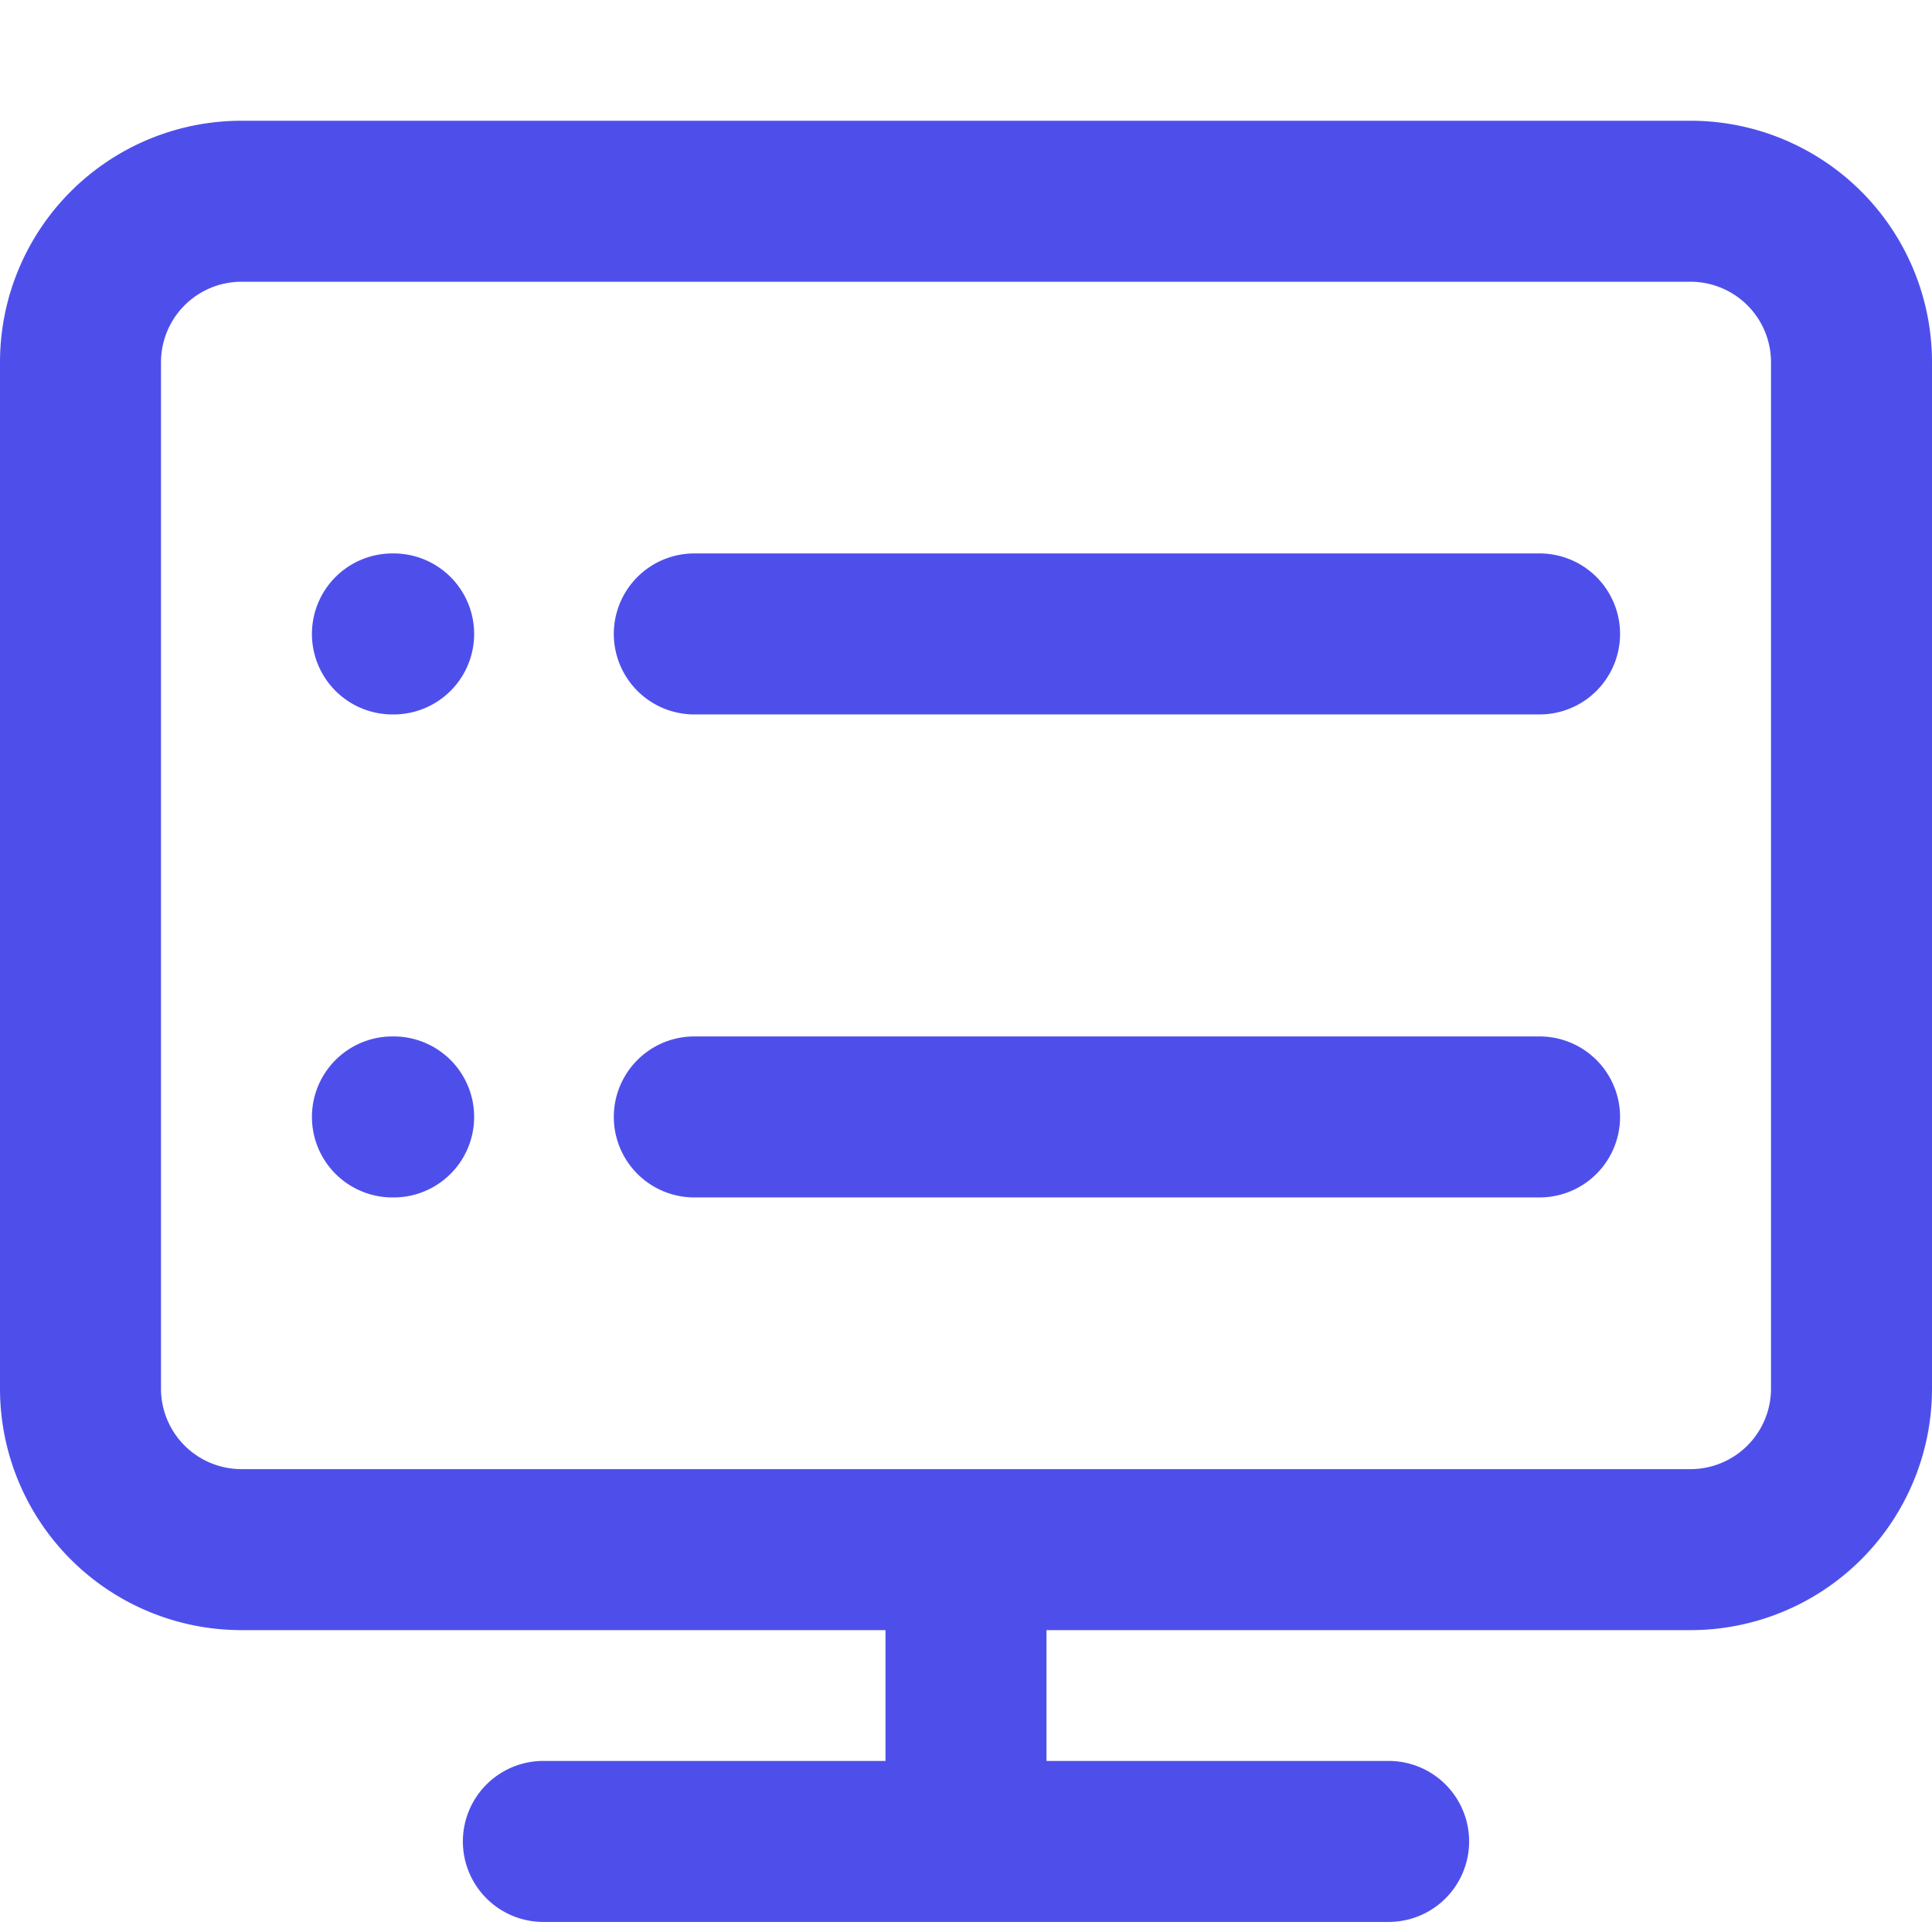
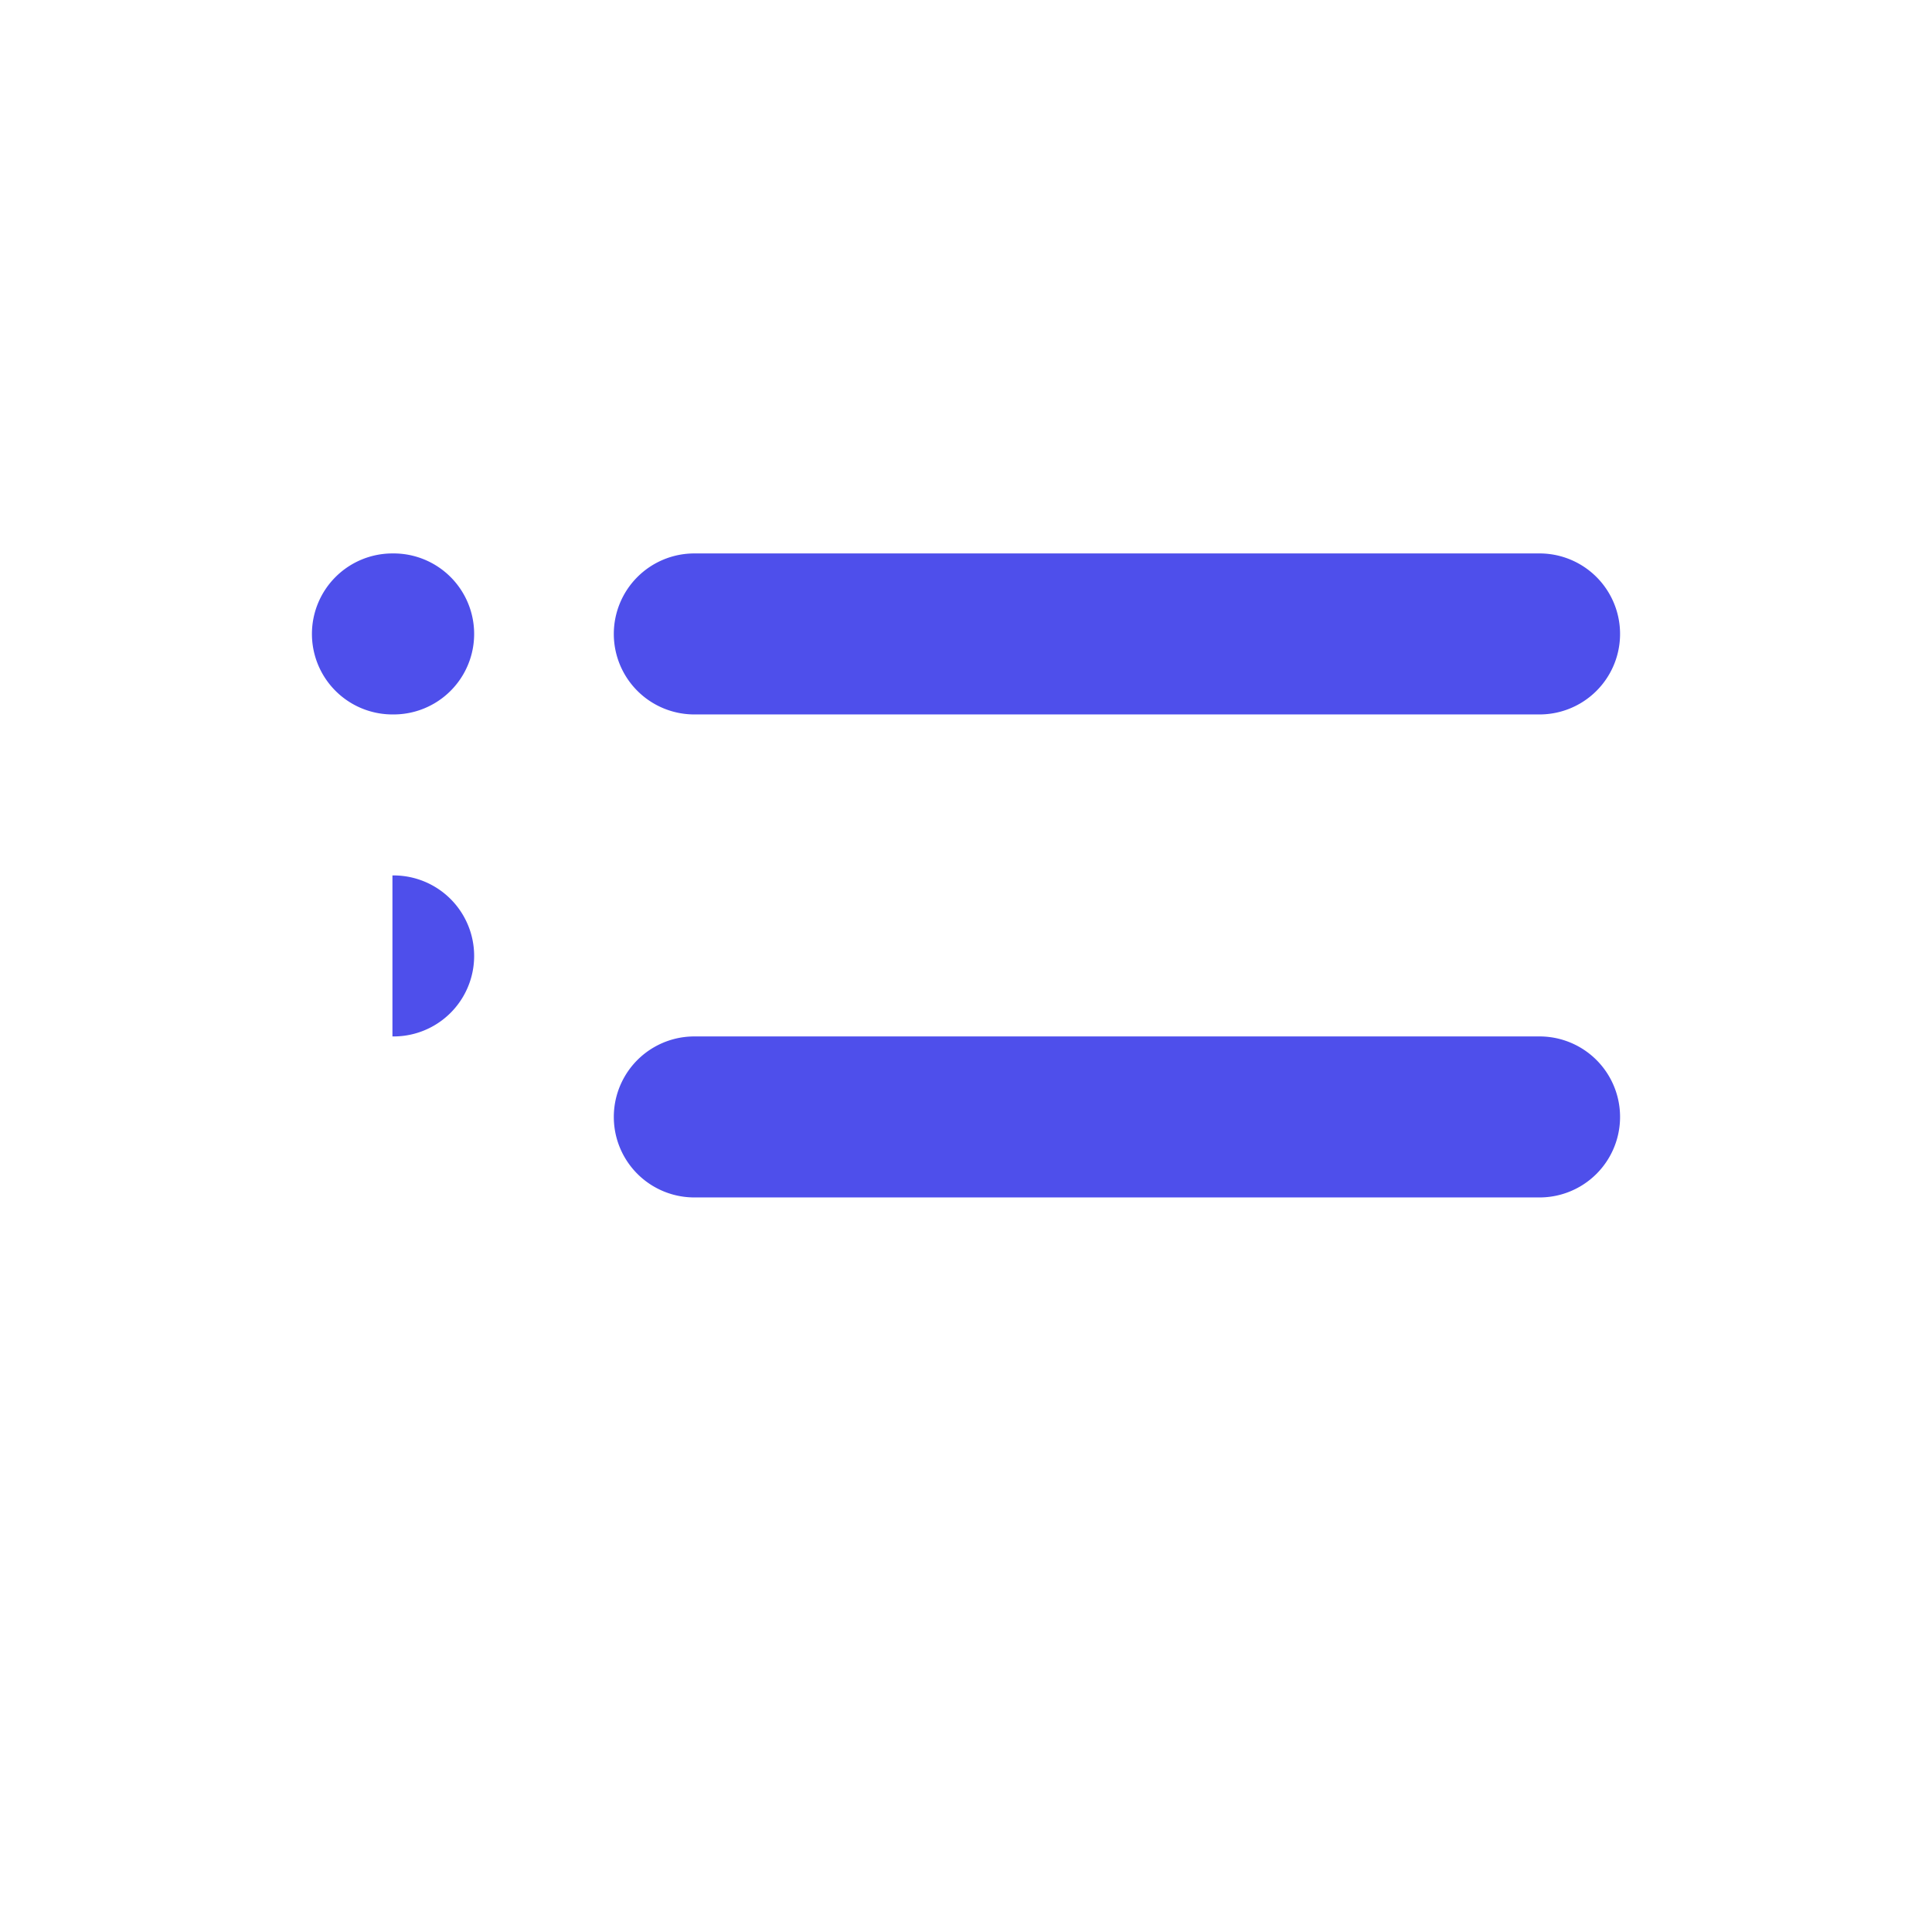
<svg xmlns="http://www.w3.org/2000/svg" fill="none" viewBox="0 0 24 24" class="h-svgo-icon" style="color:#4e4feb;" data-v-92dd0407="" data-v-03dae1ca="">
-   <path fill="currentColor" d="M7.625 7.875a1 1 0 0 1 1-1h10.5a1 1 0 1 1 0 2h-10.5a1 1 0 0 1-1-1ZM8.625 12.875a1 1 0 1 0 0 2h10.5a1 1 0 1 0 0-2h-10.5ZM3.875 7.875a1 1 0 0 1 1-1h.015a1 1 0 0 1 0 2h-.015a1 1 0 0 1-1-1ZM4.875 12.875a1 1 0 1 0 0 2h.015a1 1 0 1 0 0-2h-.015Z" />
-   <path fill="currentColor" fill-rule="evenodd" d="M3 1.5a3 3 0 0 0-3 3v12.75a3 3 0 0 0 3 3h8v1.625H6.75a1 1 0 1 0 0 2h10.5a1 1 0 1 0 0-2H13V20.25h8a3 3 0 0 0 3-3V4.5a3 3 0 0 0-3-3H3Zm18 2H3a1 1 0 0 0-1 1v12.75a1 1 0 0 0 1 1h18a1 1 0 0 0 1-1V4.5a1 1 0 0 0-1-1Z" clip-rule="evenodd" />
+   <path fill="currentColor" d="M7.625 7.875a1 1 0 0 1 1-1h10.5a1 1 0 1 1 0 2h-10.5a1 1 0 0 1-1-1ZM8.625 12.875a1 1 0 1 0 0 2h10.5a1 1 0 1 0 0-2h-10.5ZM3.875 7.875a1 1 0 0 1 1-1h.015a1 1 0 0 1 0 2h-.015a1 1 0 0 1-1-1ZM4.875 12.875h.015a1 1 0 1 0 0-2h-.015Z" />
</svg>